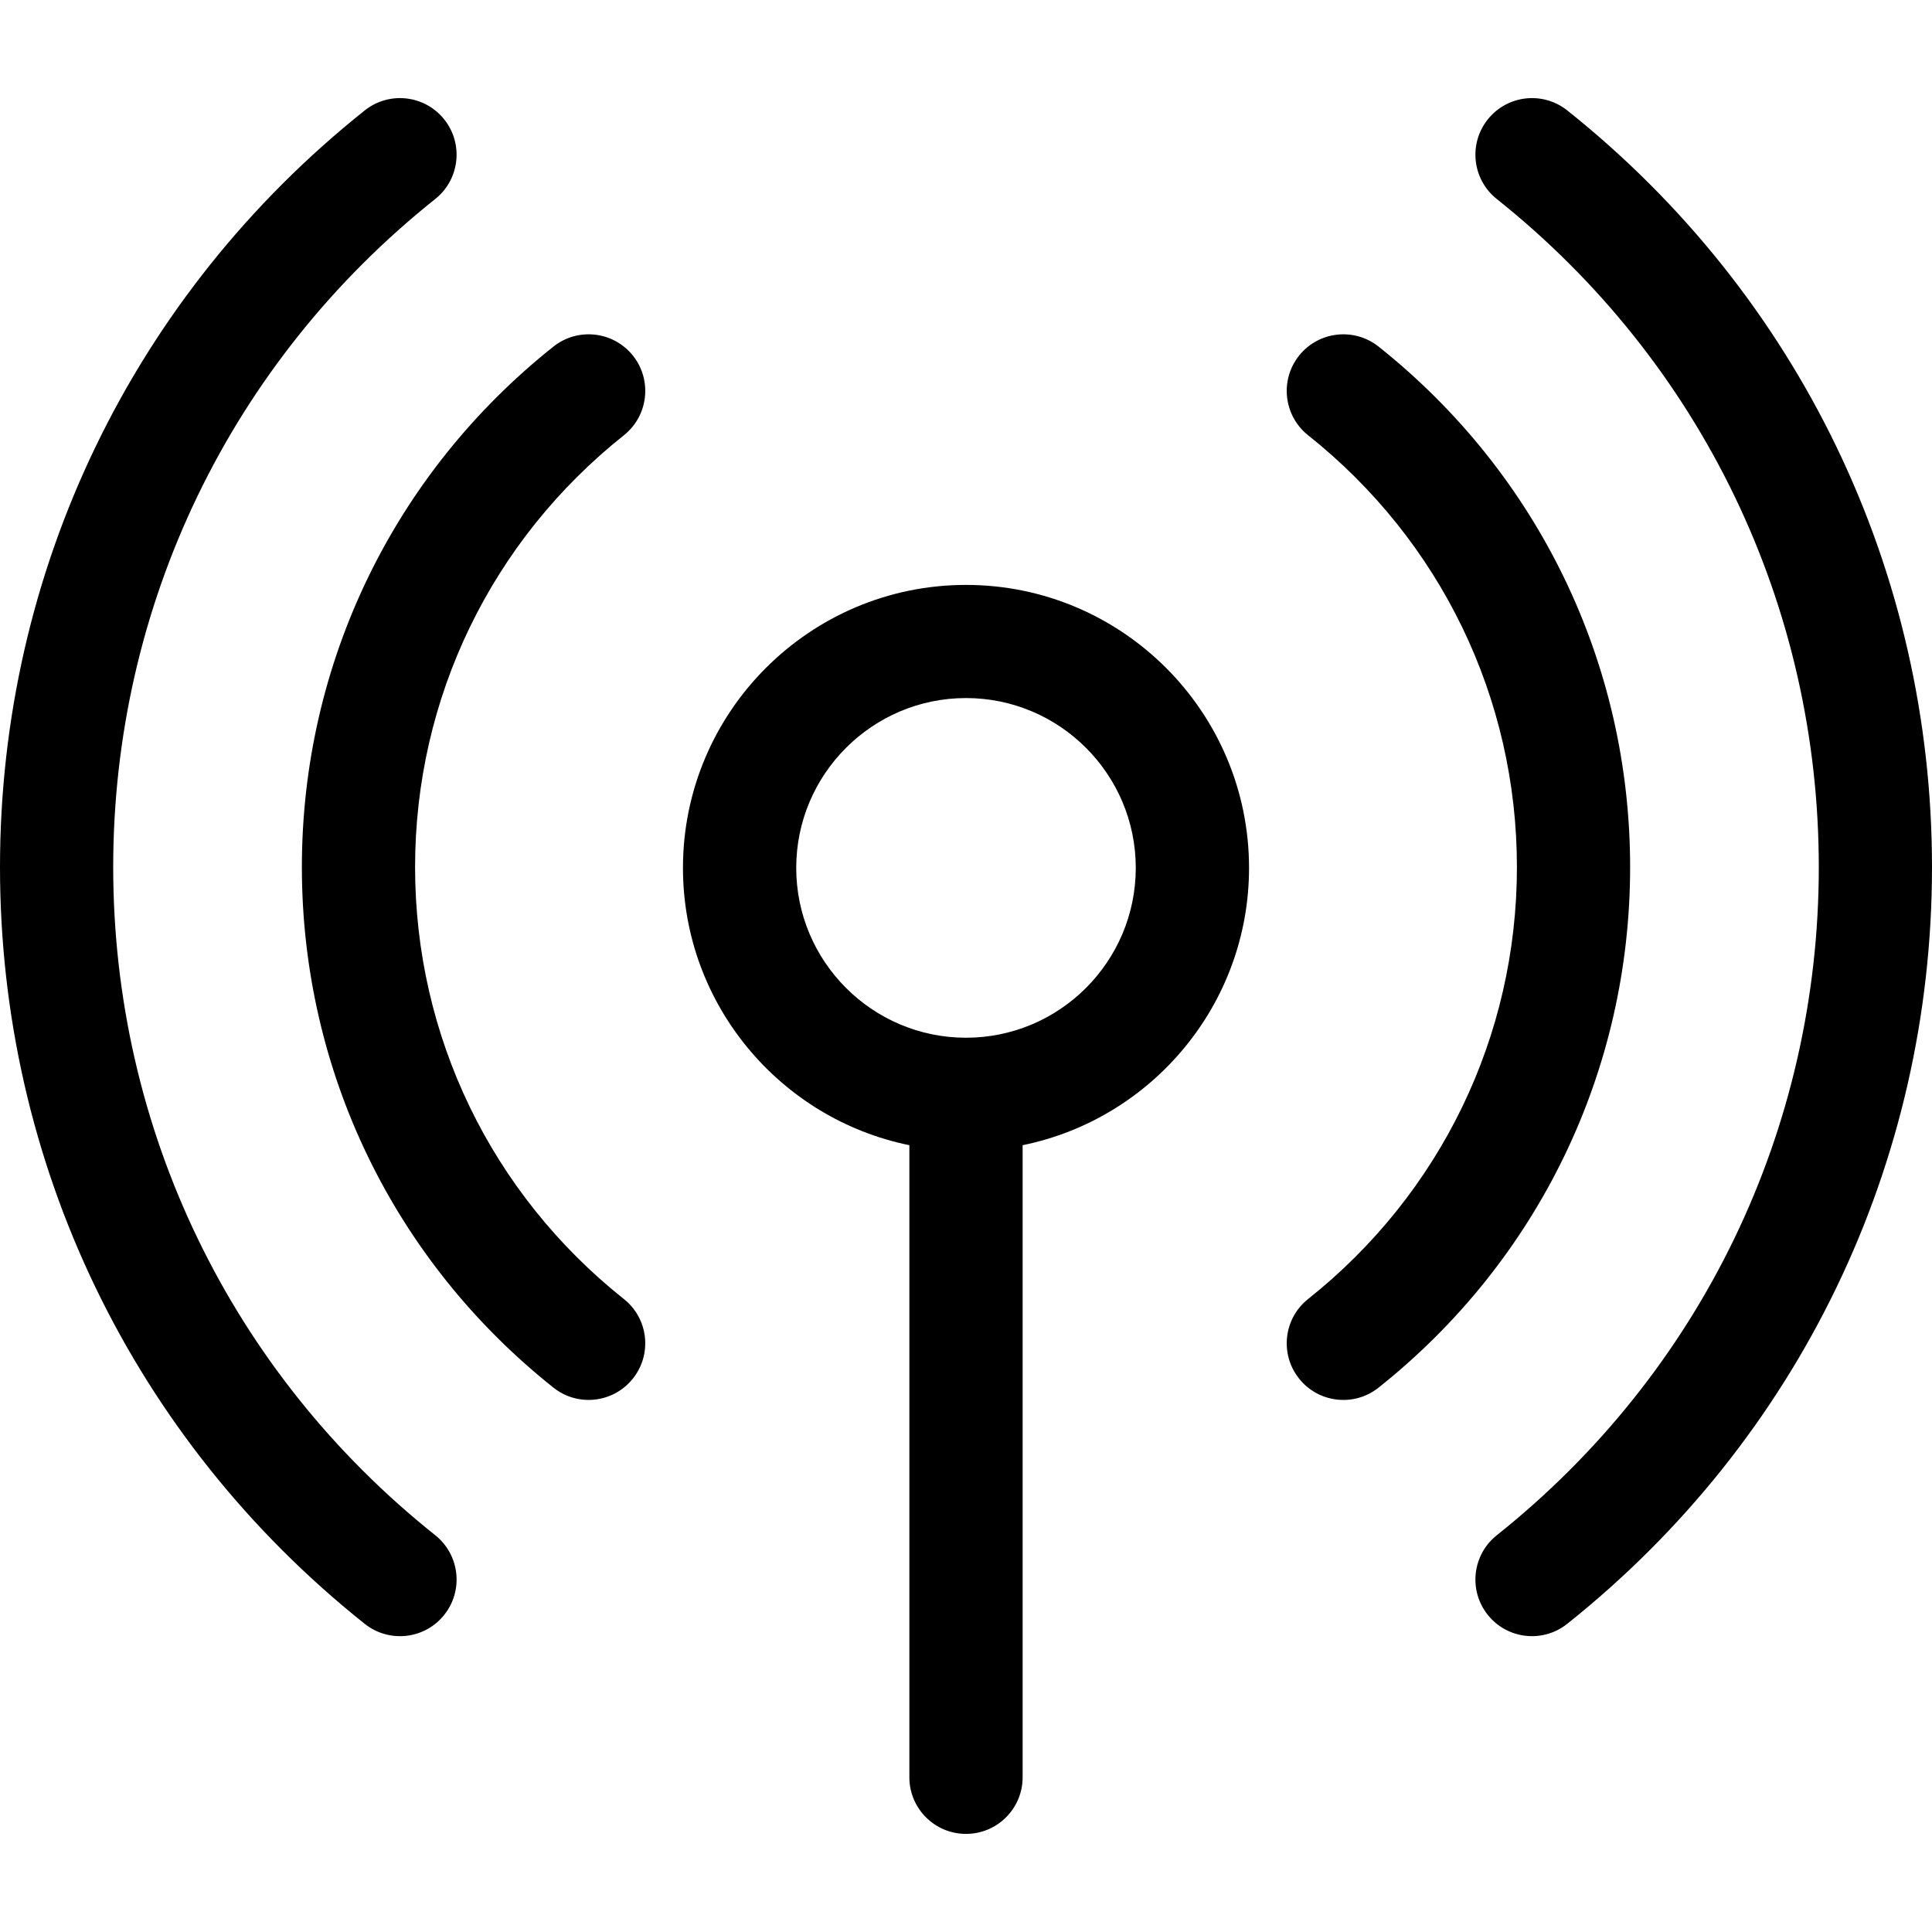
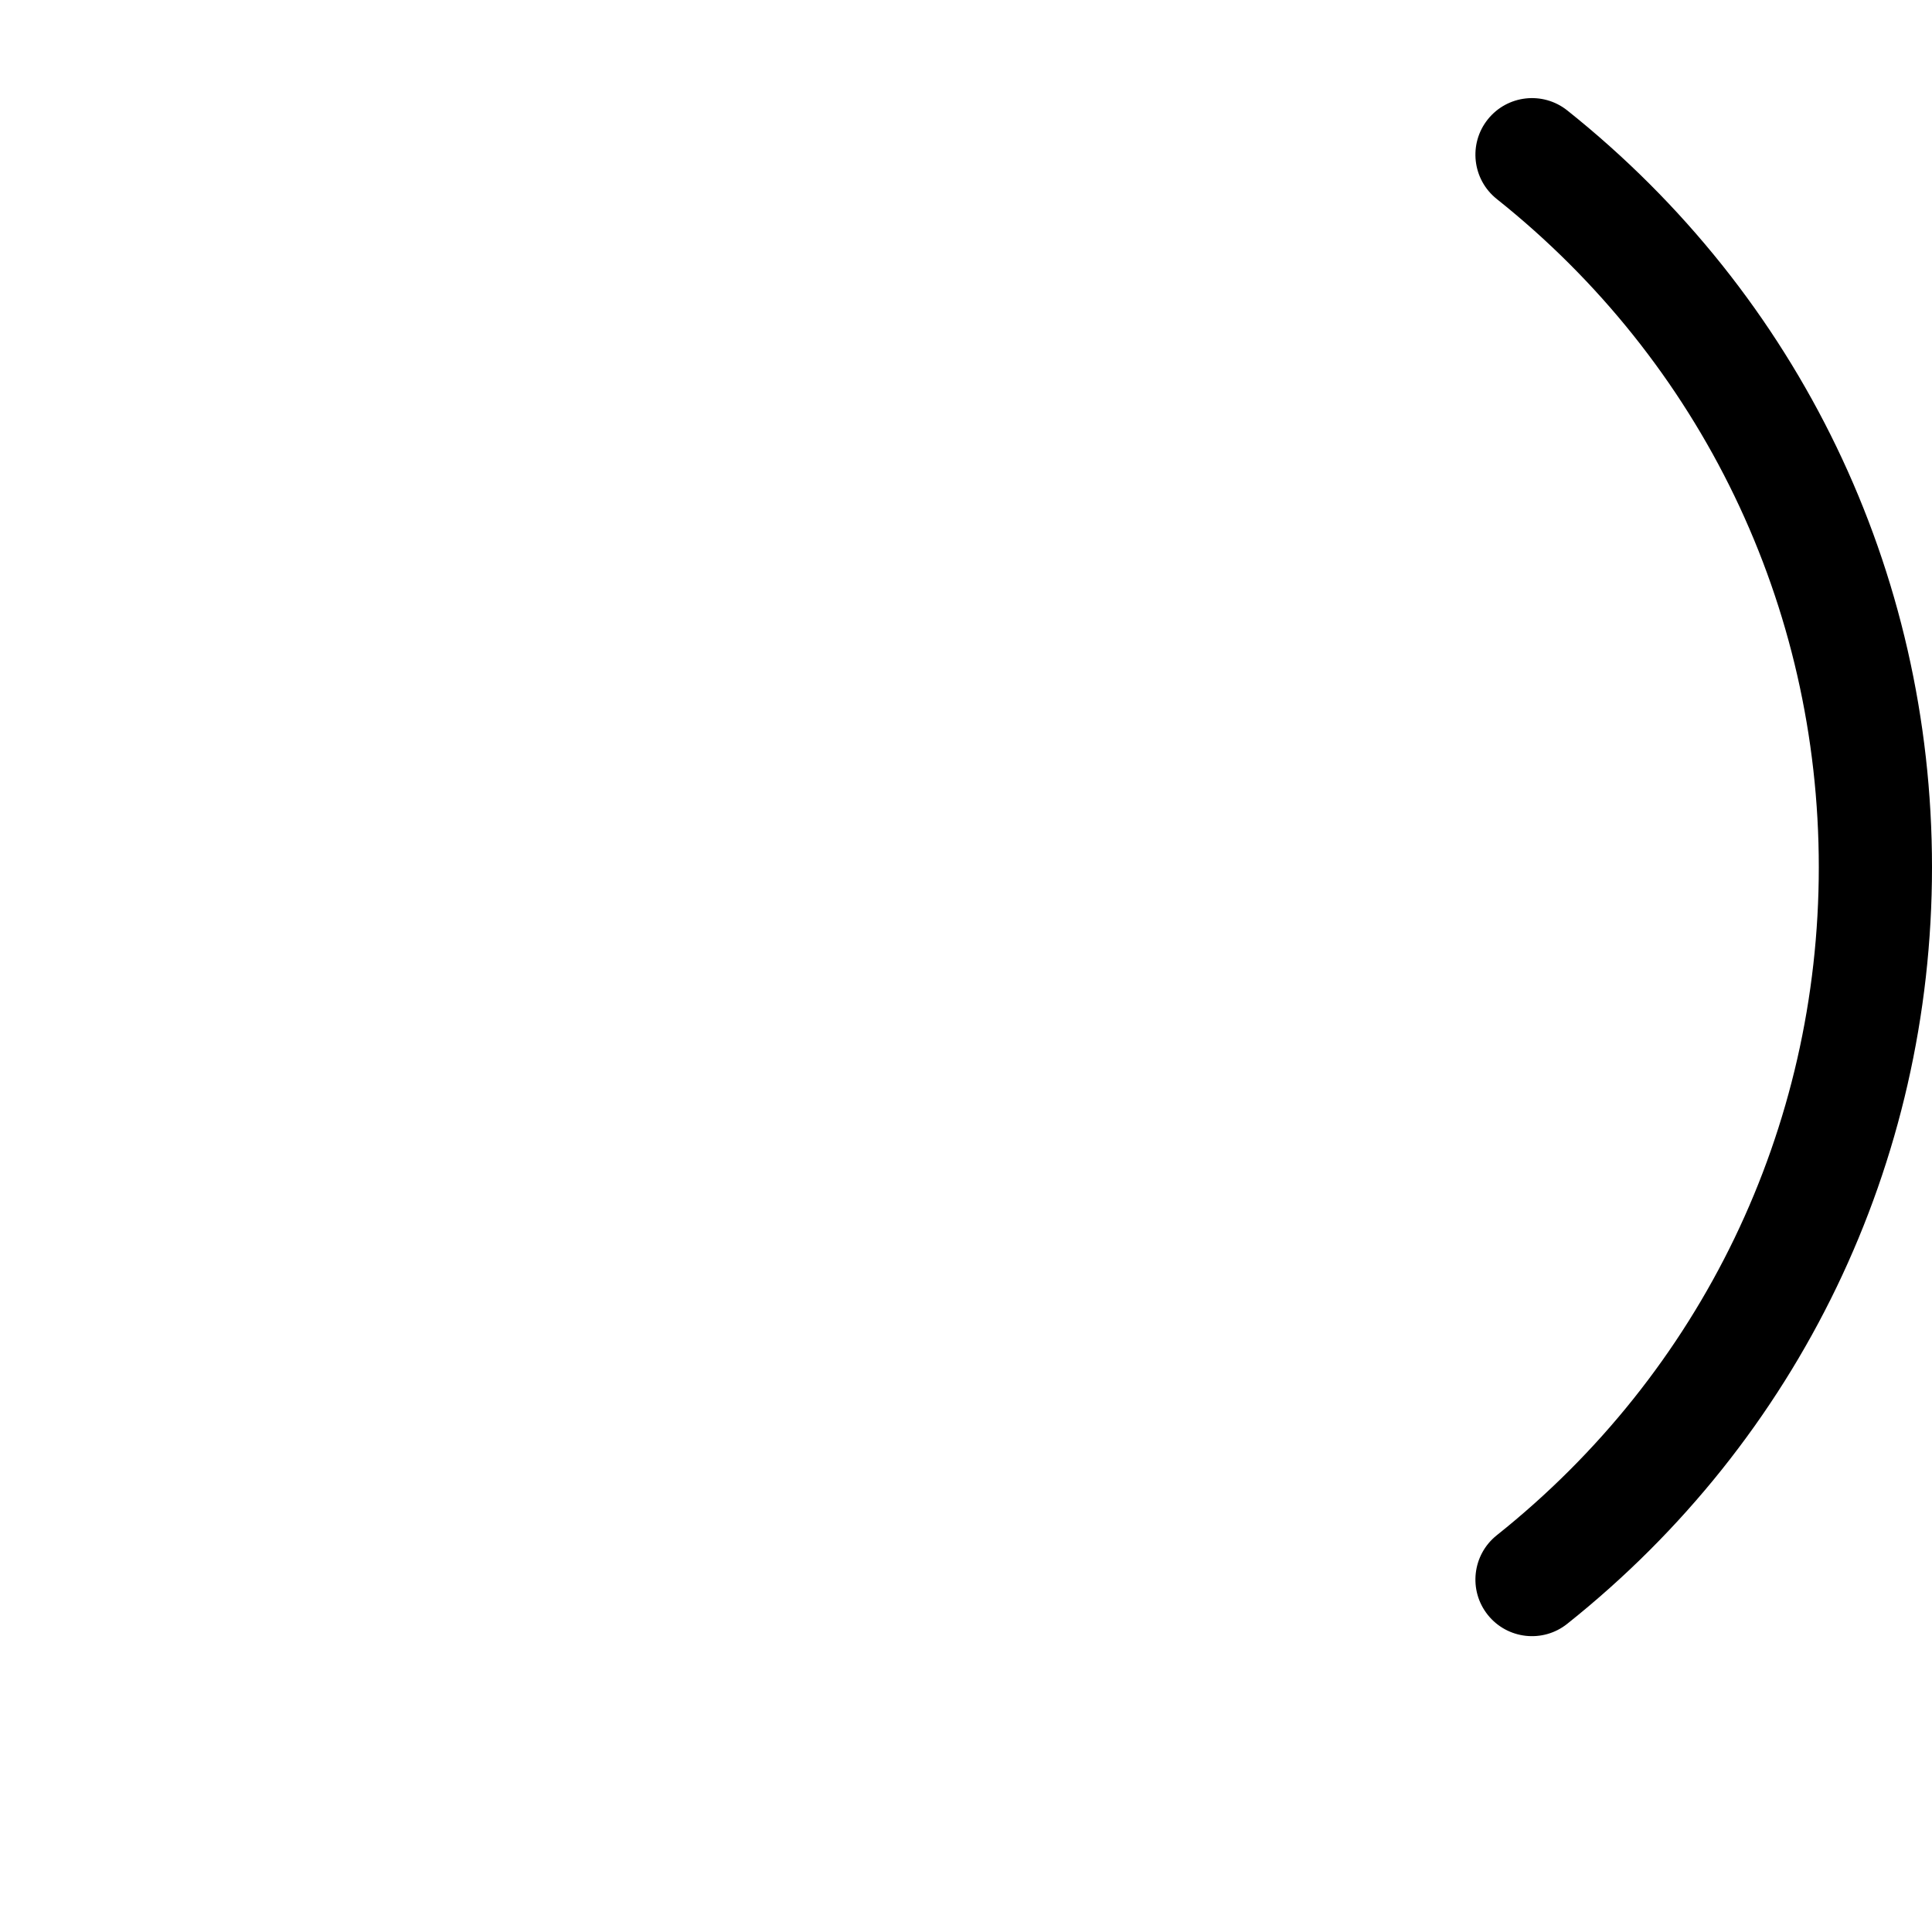
<svg xmlns="http://www.w3.org/2000/svg" width="32" height="32" viewBox="0 0 32 32" fill="none">
  <g clip-path="url(#clip0_1080_1438)">
-     <path d="M7.21 25.429C3.819 22.728 1.875 18.694 1.875 14.362C1.875 10.031 3.819 5.997 7.209 3.296C7.614 2.973 7.681 2.383 7.358 1.978C7.035 1.573 6.446 1.507 6.041 1.829C2.202 4.889 0 9.457 0 14.362C0 19.268 2.202 23.837 6.041 26.896C6.446 27.218 7.036 27.152 7.358 26.747C7.681 26.342 7.614 25.752 7.21 25.429Z" fill="black" />
    <path d="M25.959 1.829C25.554 1.507 24.965 1.573 24.642 1.978C24.319 2.383 24.386 2.973 24.791 3.296C28.181 5.997 30.125 10.031 30.125 14.363C30.125 18.694 28.181 22.728 24.791 25.429C24.386 25.752 24.319 26.342 24.642 26.747C24.965 27.152 25.555 27.218 25.959 26.895C29.798 23.836 32 19.268 32 14.363C32 9.457 29.798 4.889 25.959 1.829Z" fill="black" />
-     <path d="M10.333 21.516C8.136 19.768 6.875 17.16 6.875 14.362C6.875 11.564 8.136 8.957 10.334 7.209C10.739 6.886 10.806 6.297 10.484 5.891C10.161 5.486 9.571 5.419 9.166 5.741C6.519 7.847 5 10.99 5 14.362C5 17.735 6.519 20.878 9.166 22.983C9.572 23.306 10.161 23.238 10.483 22.833C10.806 22.428 10.739 21.838 10.333 21.516Z" fill="black" />
-     <path d="M22.834 5.741C22.428 5.419 21.839 5.486 21.516 5.891C21.194 6.297 21.261 6.886 21.666 7.209C23.864 8.957 25.125 11.564 25.125 14.362C25.125 17.16 23.864 19.768 21.666 21.516C21.261 21.838 21.194 22.428 21.516 22.833C21.839 23.239 22.429 23.306 22.834 22.983C25.481 20.878 27 17.735 27 14.362C27 10.99 25.481 7.847 22.834 5.741Z" fill="black" />
-     <path d="M16 9.688C13.415 9.688 11.312 11.79 11.312 14.375C11.312 16.639 12.925 18.533 15.062 18.968V29.438C15.062 29.955 15.482 30.375 16 30.375C16.518 30.375 16.938 29.955 16.938 29.438V18.968C19.075 18.533 20.688 16.639 20.688 14.375C20.688 11.79 18.585 9.688 16 9.688ZM16 17.188C14.449 17.188 13.188 15.926 13.188 14.375C13.188 12.824 14.449 11.562 16 11.562C17.551 11.562 18.812 12.824 18.812 14.375C18.812 15.926 17.551 17.188 16 17.188Z" fill="black" />
  </g>
  <defs>
    <clipPath id="clip0_1080_1438">
      <rect width="32" height="32" fill="white" />
    </clipPath>
  </defs>
</svg>